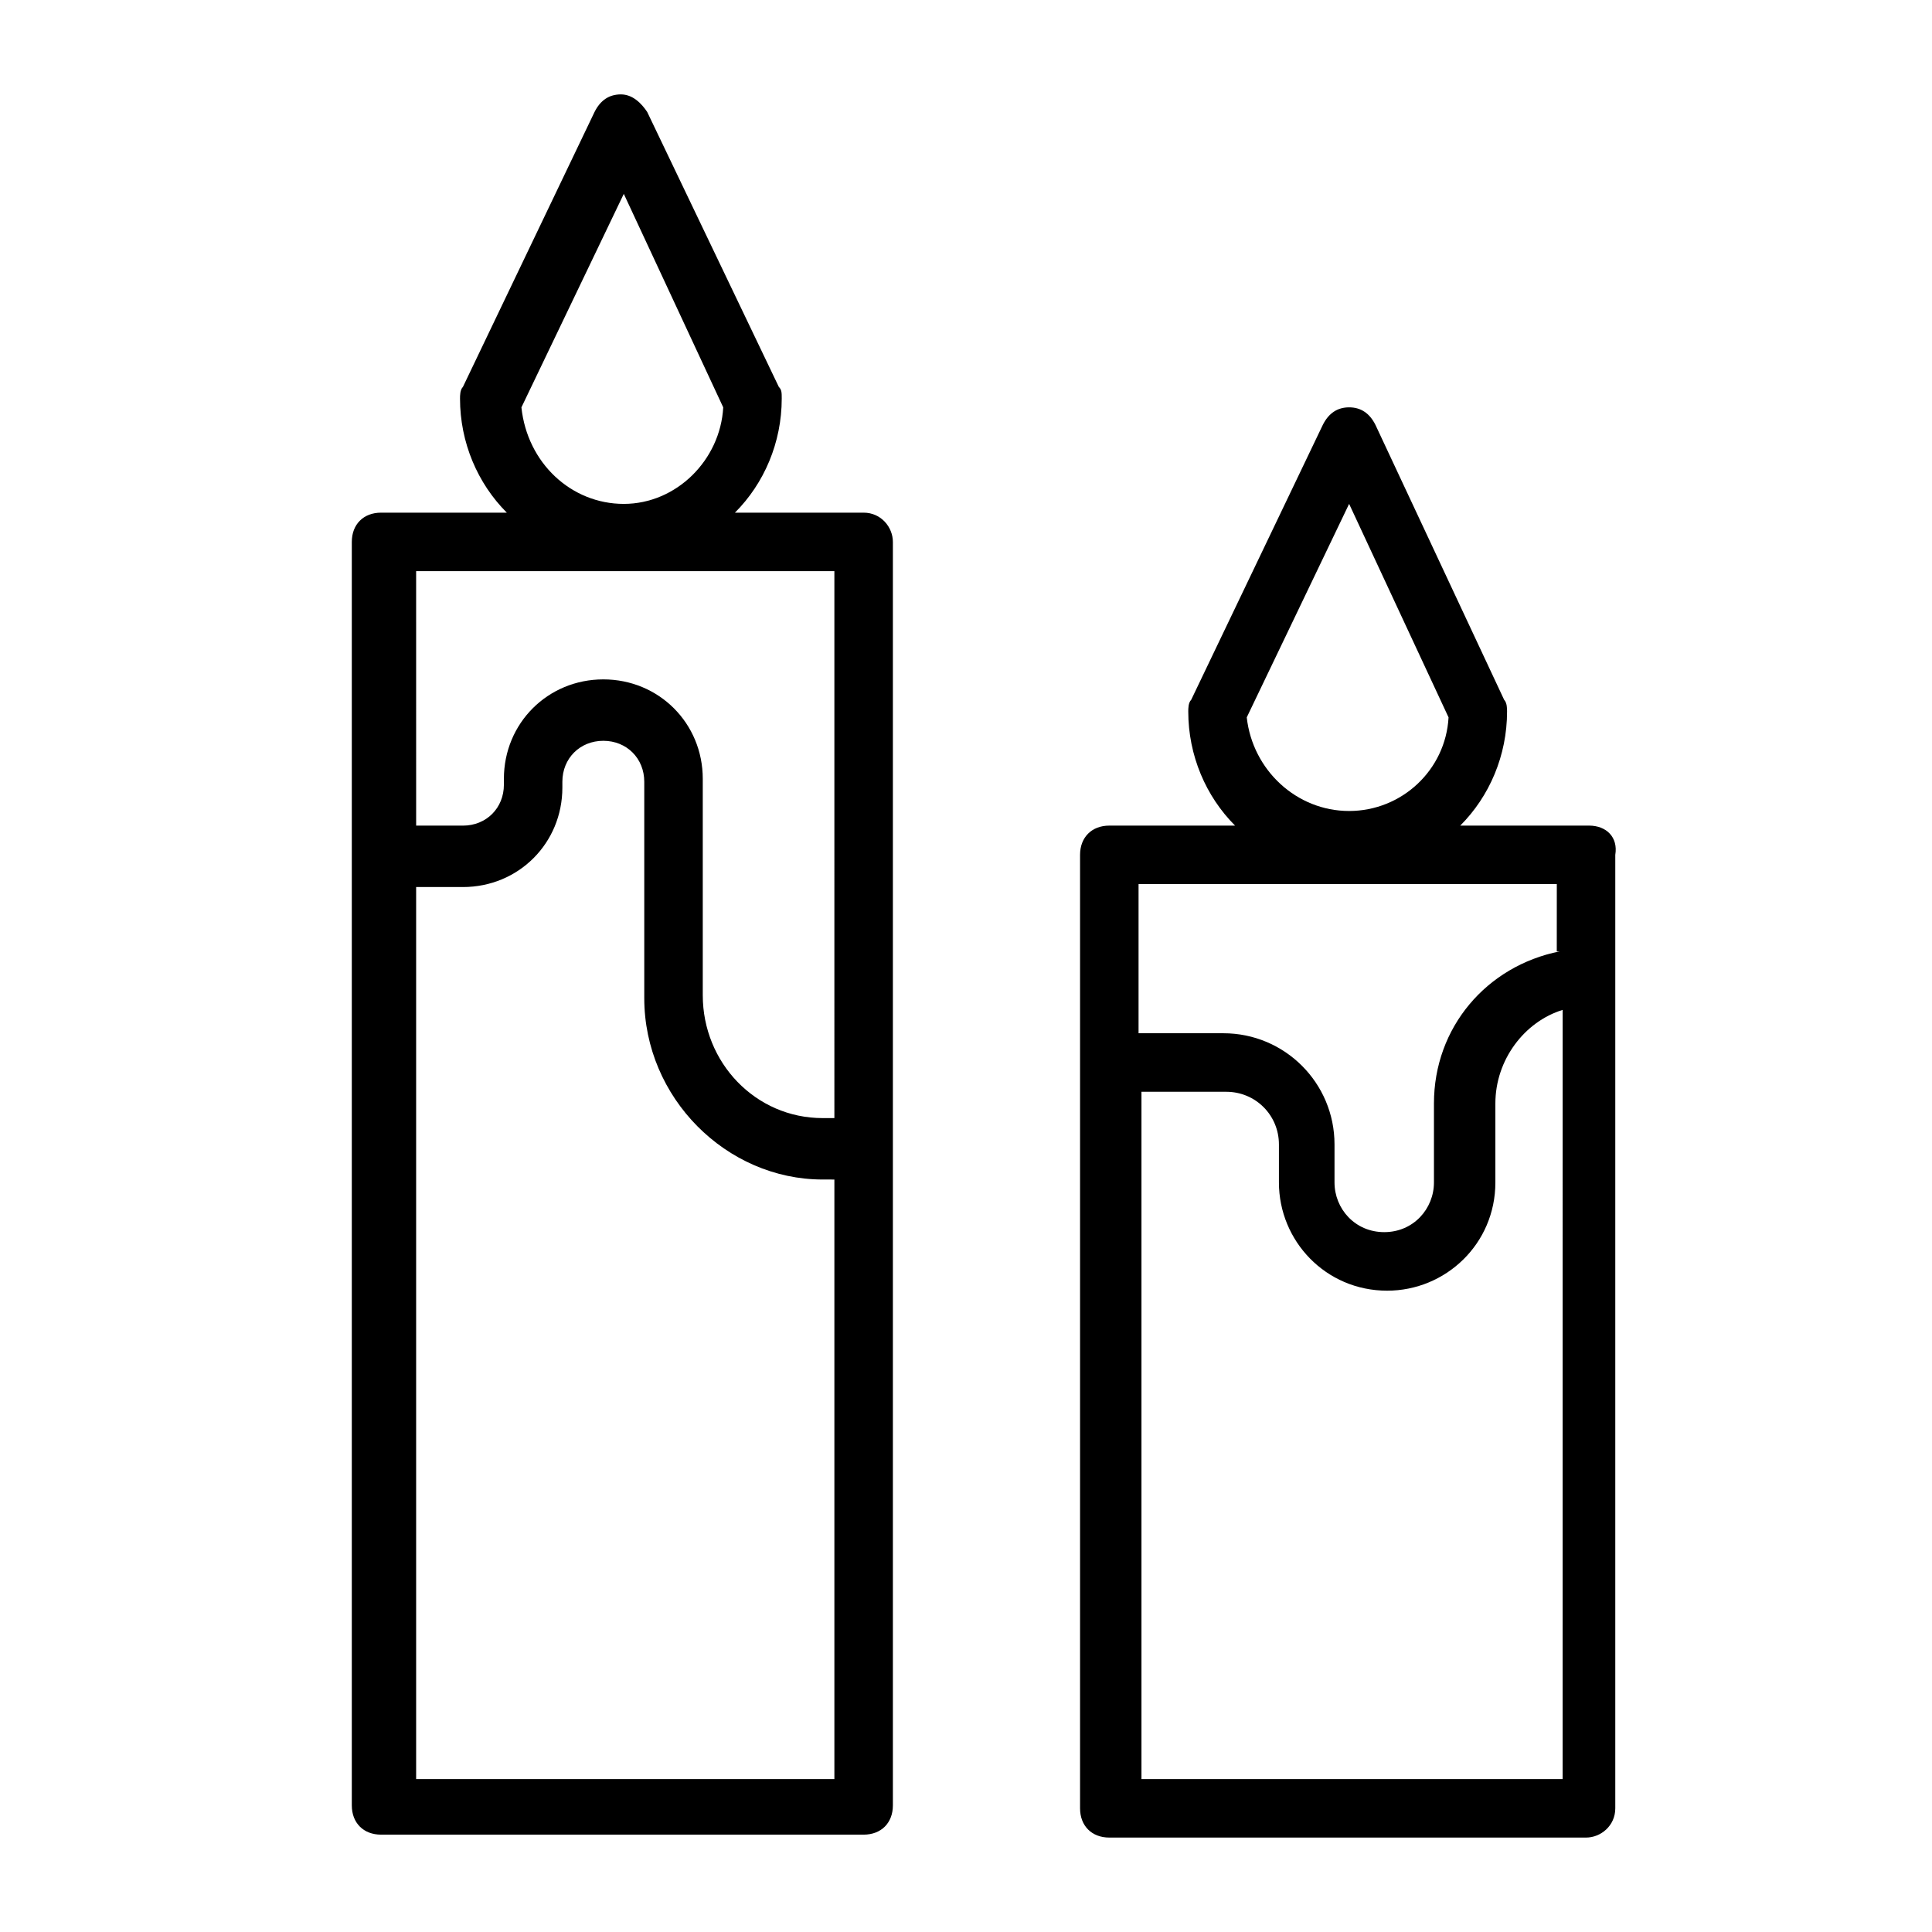
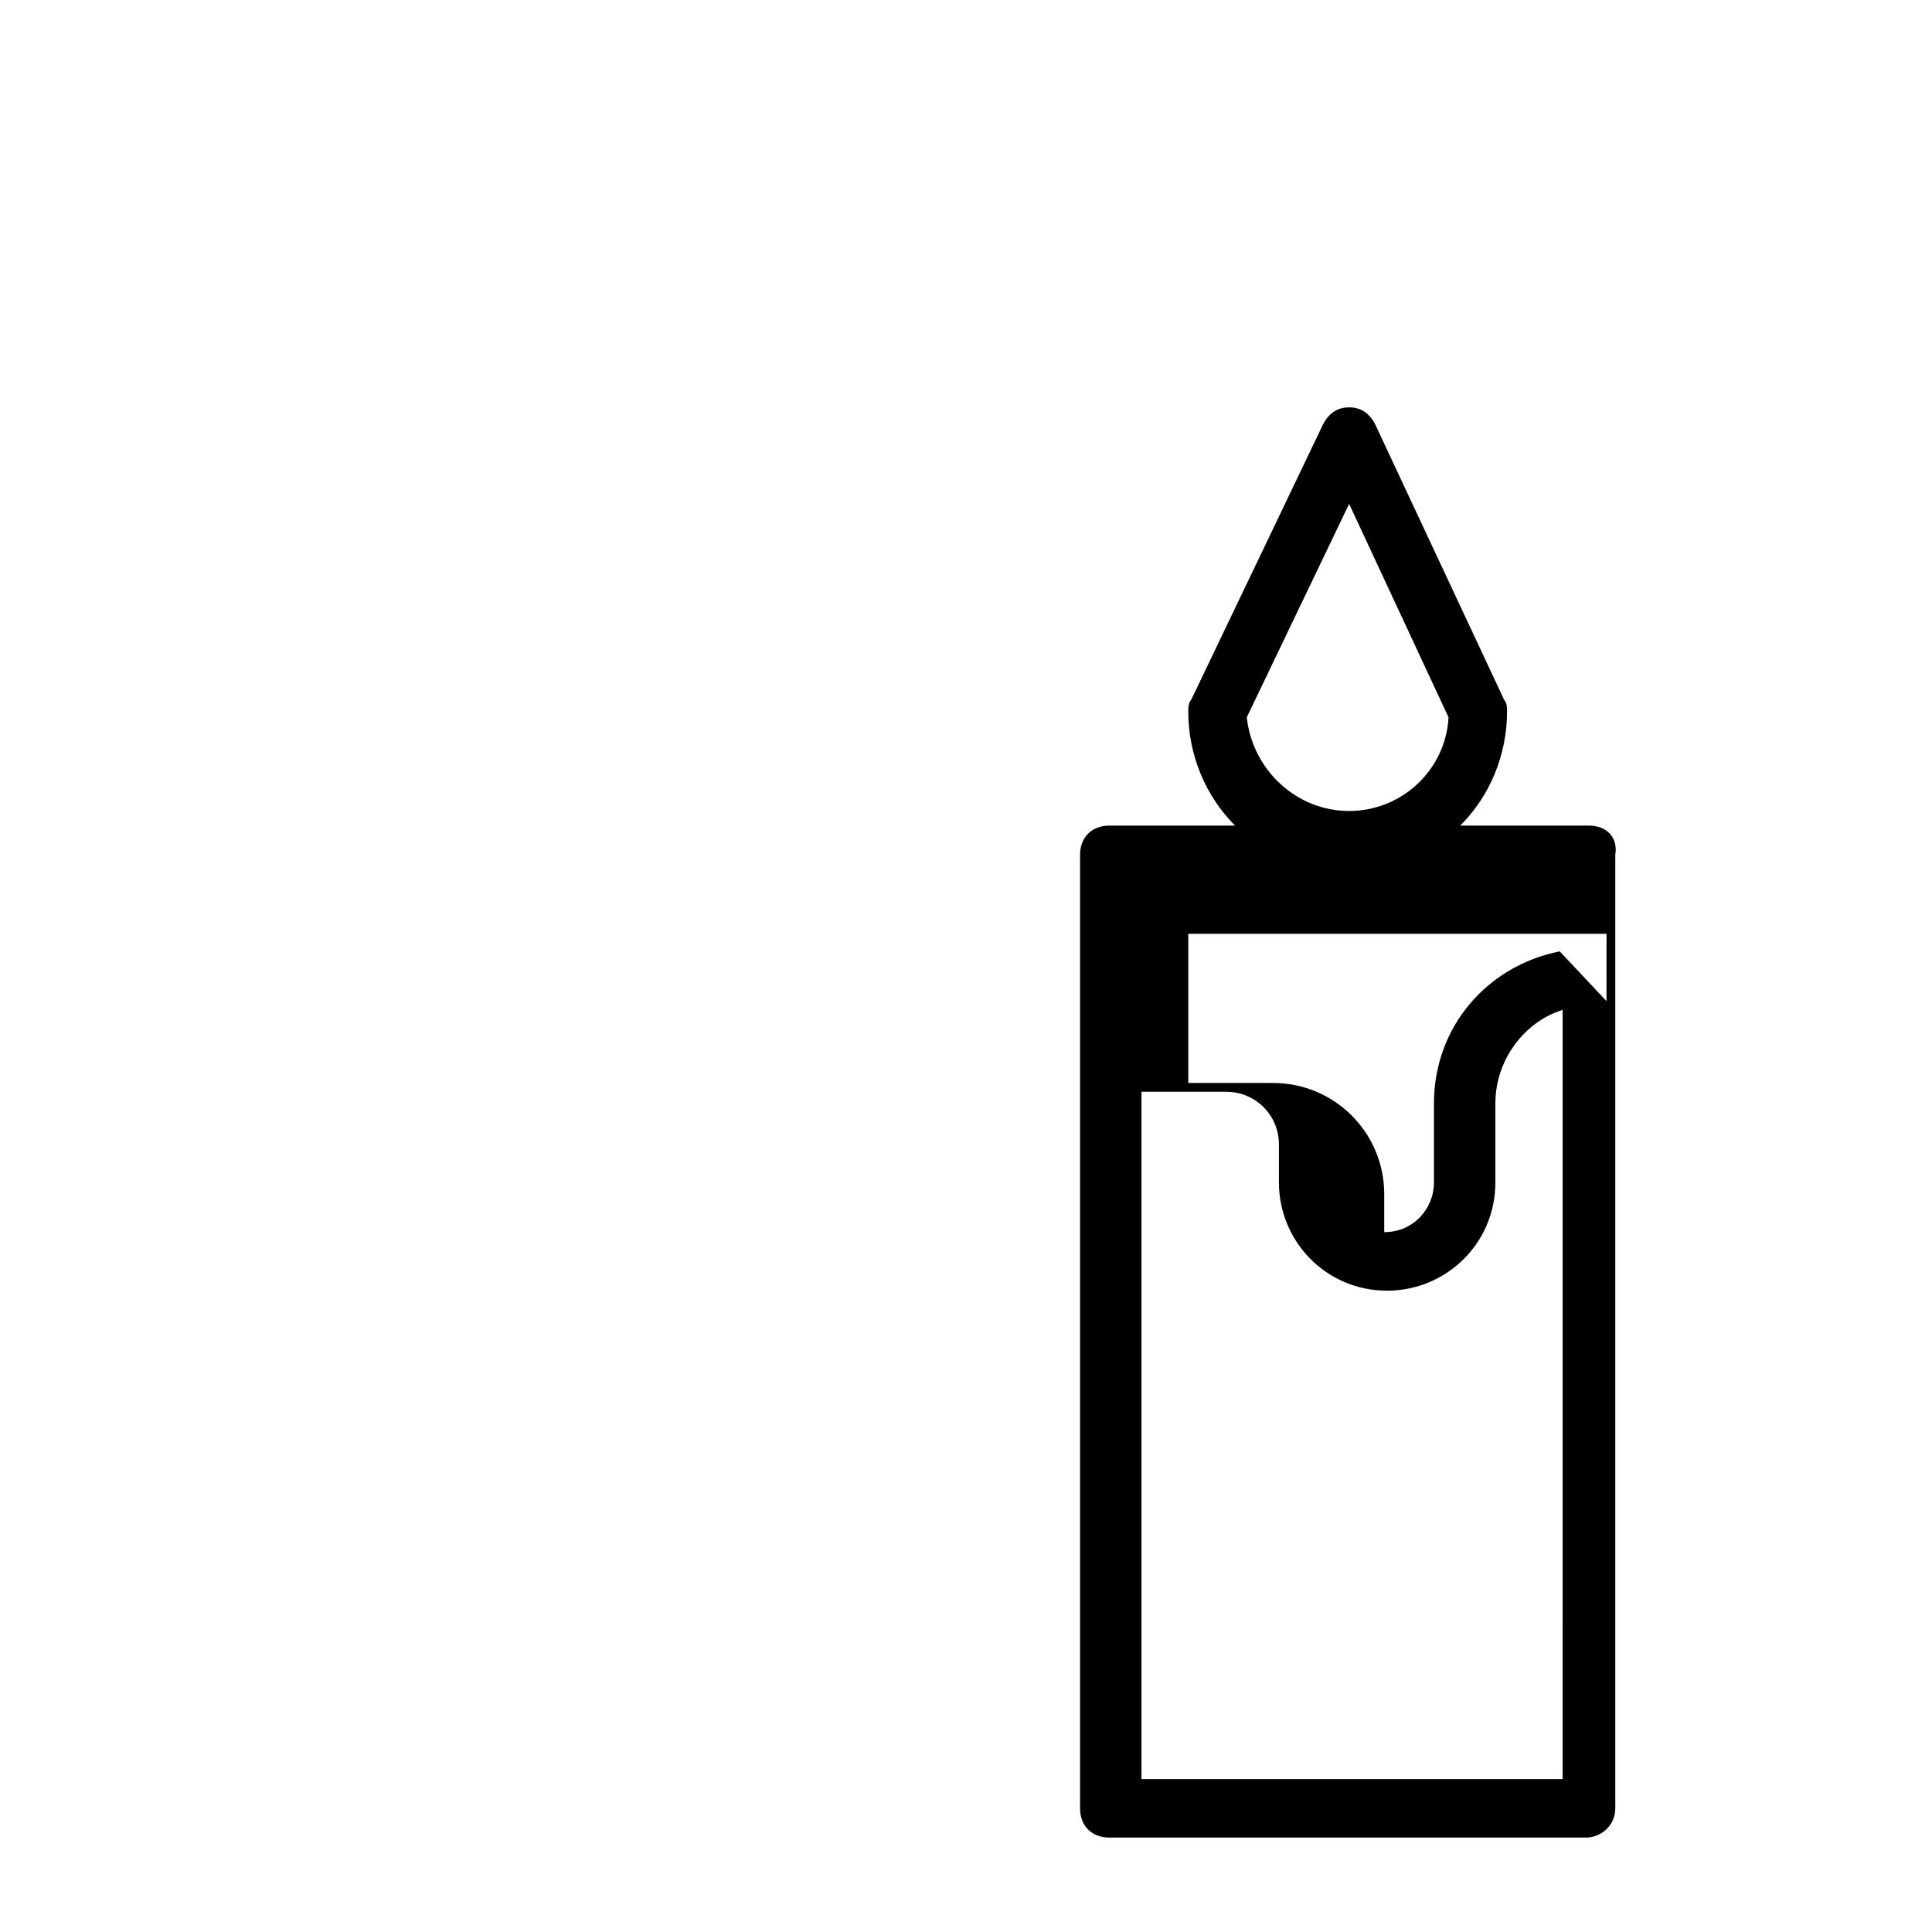
<svg xmlns="http://www.w3.org/2000/svg" fill="#000000" width="800px" height="800px" version="1.1" viewBox="144 144 512 512">
  <g>
-     <path d="m372.87 279.86h-34.105c7.75-7.75 12.402-18.602 12.402-30.23 0-1.551 0-2.324-0.773-3.102l-34.879-72.859c-1.551-2.324-3.875-4.652-6.977-4.652-3.102 0-5.426 1.551-6.977 4.652l-34.879 72.859c-0.773 0.773-0.773 2.324-0.773 3.102 0 11.625 4.652 22.477 12.402 30.23h-33.328c-4.652 0-7.75 3.102-7.75 7.75v334.84c0 4.652 3.102 7.75 7.75 7.75h127.89c4.652 0 7.75-3.102 7.75-7.75v-334.84c0-3.875-3.102-7.75-7.75-7.75zm-63.559-84.484 26.352 56.582c-0.773 13.953-12.402 25.578-26.352 25.578-13.953 0-25.578-10.852-27.129-25.578zm55.809 420.1h-110.84v-236.4h12.402c14.727 0 26.352-11.625 26.352-26.352v-1.551c0-6.199 4.652-10.852 10.852-10.852s10.852 4.652 10.852 10.852v57.355c0 26.352 21.703 48.055 47.281 48.055l3.102 0.004zm0-175.17h-3.102c-17.828 0-31.777-14.727-31.777-32.555v-57.355c0-14.727-11.625-26.352-26.352-26.352s-26.352 11.625-26.352 26.352v1.551c0 6.199-4.652 10.852-10.852 10.852h-12.402l-0.004-67.438h110.84z" />
-     <path d="m565.09 362.79h-34.105c7.75-7.75 12.402-18.602 12.402-30.23 0-0.773 0-2.324-0.773-3.102l-34.105-72.855c-1.551-3.102-3.875-4.652-6.977-4.652-3.102 0-5.426 1.551-6.977 4.652l-34.879 72.859c-0.773 0.773-0.773 2.324-0.773 3.102 0 11.625 4.652 22.477 12.402 30.23h-33.328c-4.652 0-7.75 3.102-7.75 7.75v252.68c0 4.652 3.102 7.75 7.75 7.75h126.34c3.875 0 7.75-3.102 7.75-7.75v-252.68c0.773-4.652-2.328-7.754-6.977-7.754zm-63.559-85.258 26.352 56.582c-0.773 13.953-12.402 24.805-26.352 24.805-13.953 0-25.578-10.852-27.129-24.805zm55.809 337.94h-110.84v-182.14h22.477c7.75 0 13.953 6.199 13.953 13.953v10.078c0 15.5 12.402 28.68 28.68 28.68 15.5 0 28.68-12.402 28.68-28.68v-20.926c0-11.625 7.75-21.703 17.828-24.805l-0.004 203.84zm0-219.35c-19.379 3.875-33.328 20.152-33.328 40.305v20.926c0 6.977-5.426 13.176-13.176 13.176s-13.176-6.199-13.176-13.176v-10.078c0-16.277-13.176-29.453-29.453-29.453h-22.477v-39.531h110.84l-0.008 17.832z" />
+     <path d="m565.09 362.79h-34.105c7.75-7.75 12.402-18.602 12.402-30.23 0-0.773 0-2.324-0.773-3.102l-34.105-72.855c-1.551-3.102-3.875-4.652-6.977-4.652-3.102 0-5.426 1.551-6.977 4.652l-34.879 72.859c-0.773 0.773-0.773 2.324-0.773 3.102 0 11.625 4.652 22.477 12.402 30.23h-33.328c-4.652 0-7.75 3.102-7.75 7.75v252.68c0 4.652 3.102 7.75 7.75 7.75h126.34c3.875 0 7.75-3.102 7.75-7.75v-252.68c0.773-4.652-2.328-7.754-6.977-7.754zm-63.559-85.258 26.352 56.582c-0.773 13.953-12.402 24.805-26.352 24.805-13.953 0-25.578-10.852-27.129-24.805zm55.809 337.94h-110.84v-182.14h22.477c7.75 0 13.953 6.199 13.953 13.953v10.078c0 15.5 12.402 28.68 28.68 28.68 15.5 0 28.68-12.402 28.68-28.68v-20.926c0-11.625 7.75-21.703 17.828-24.805l-0.004 203.84zm0-219.35c-19.379 3.875-33.328 20.152-33.328 40.305v20.926c0 6.977-5.426 13.176-13.176 13.176v-10.078c0-16.277-13.176-29.453-29.453-29.453h-22.477v-39.531h110.84l-0.008 17.832z" />
  </g>
</svg>